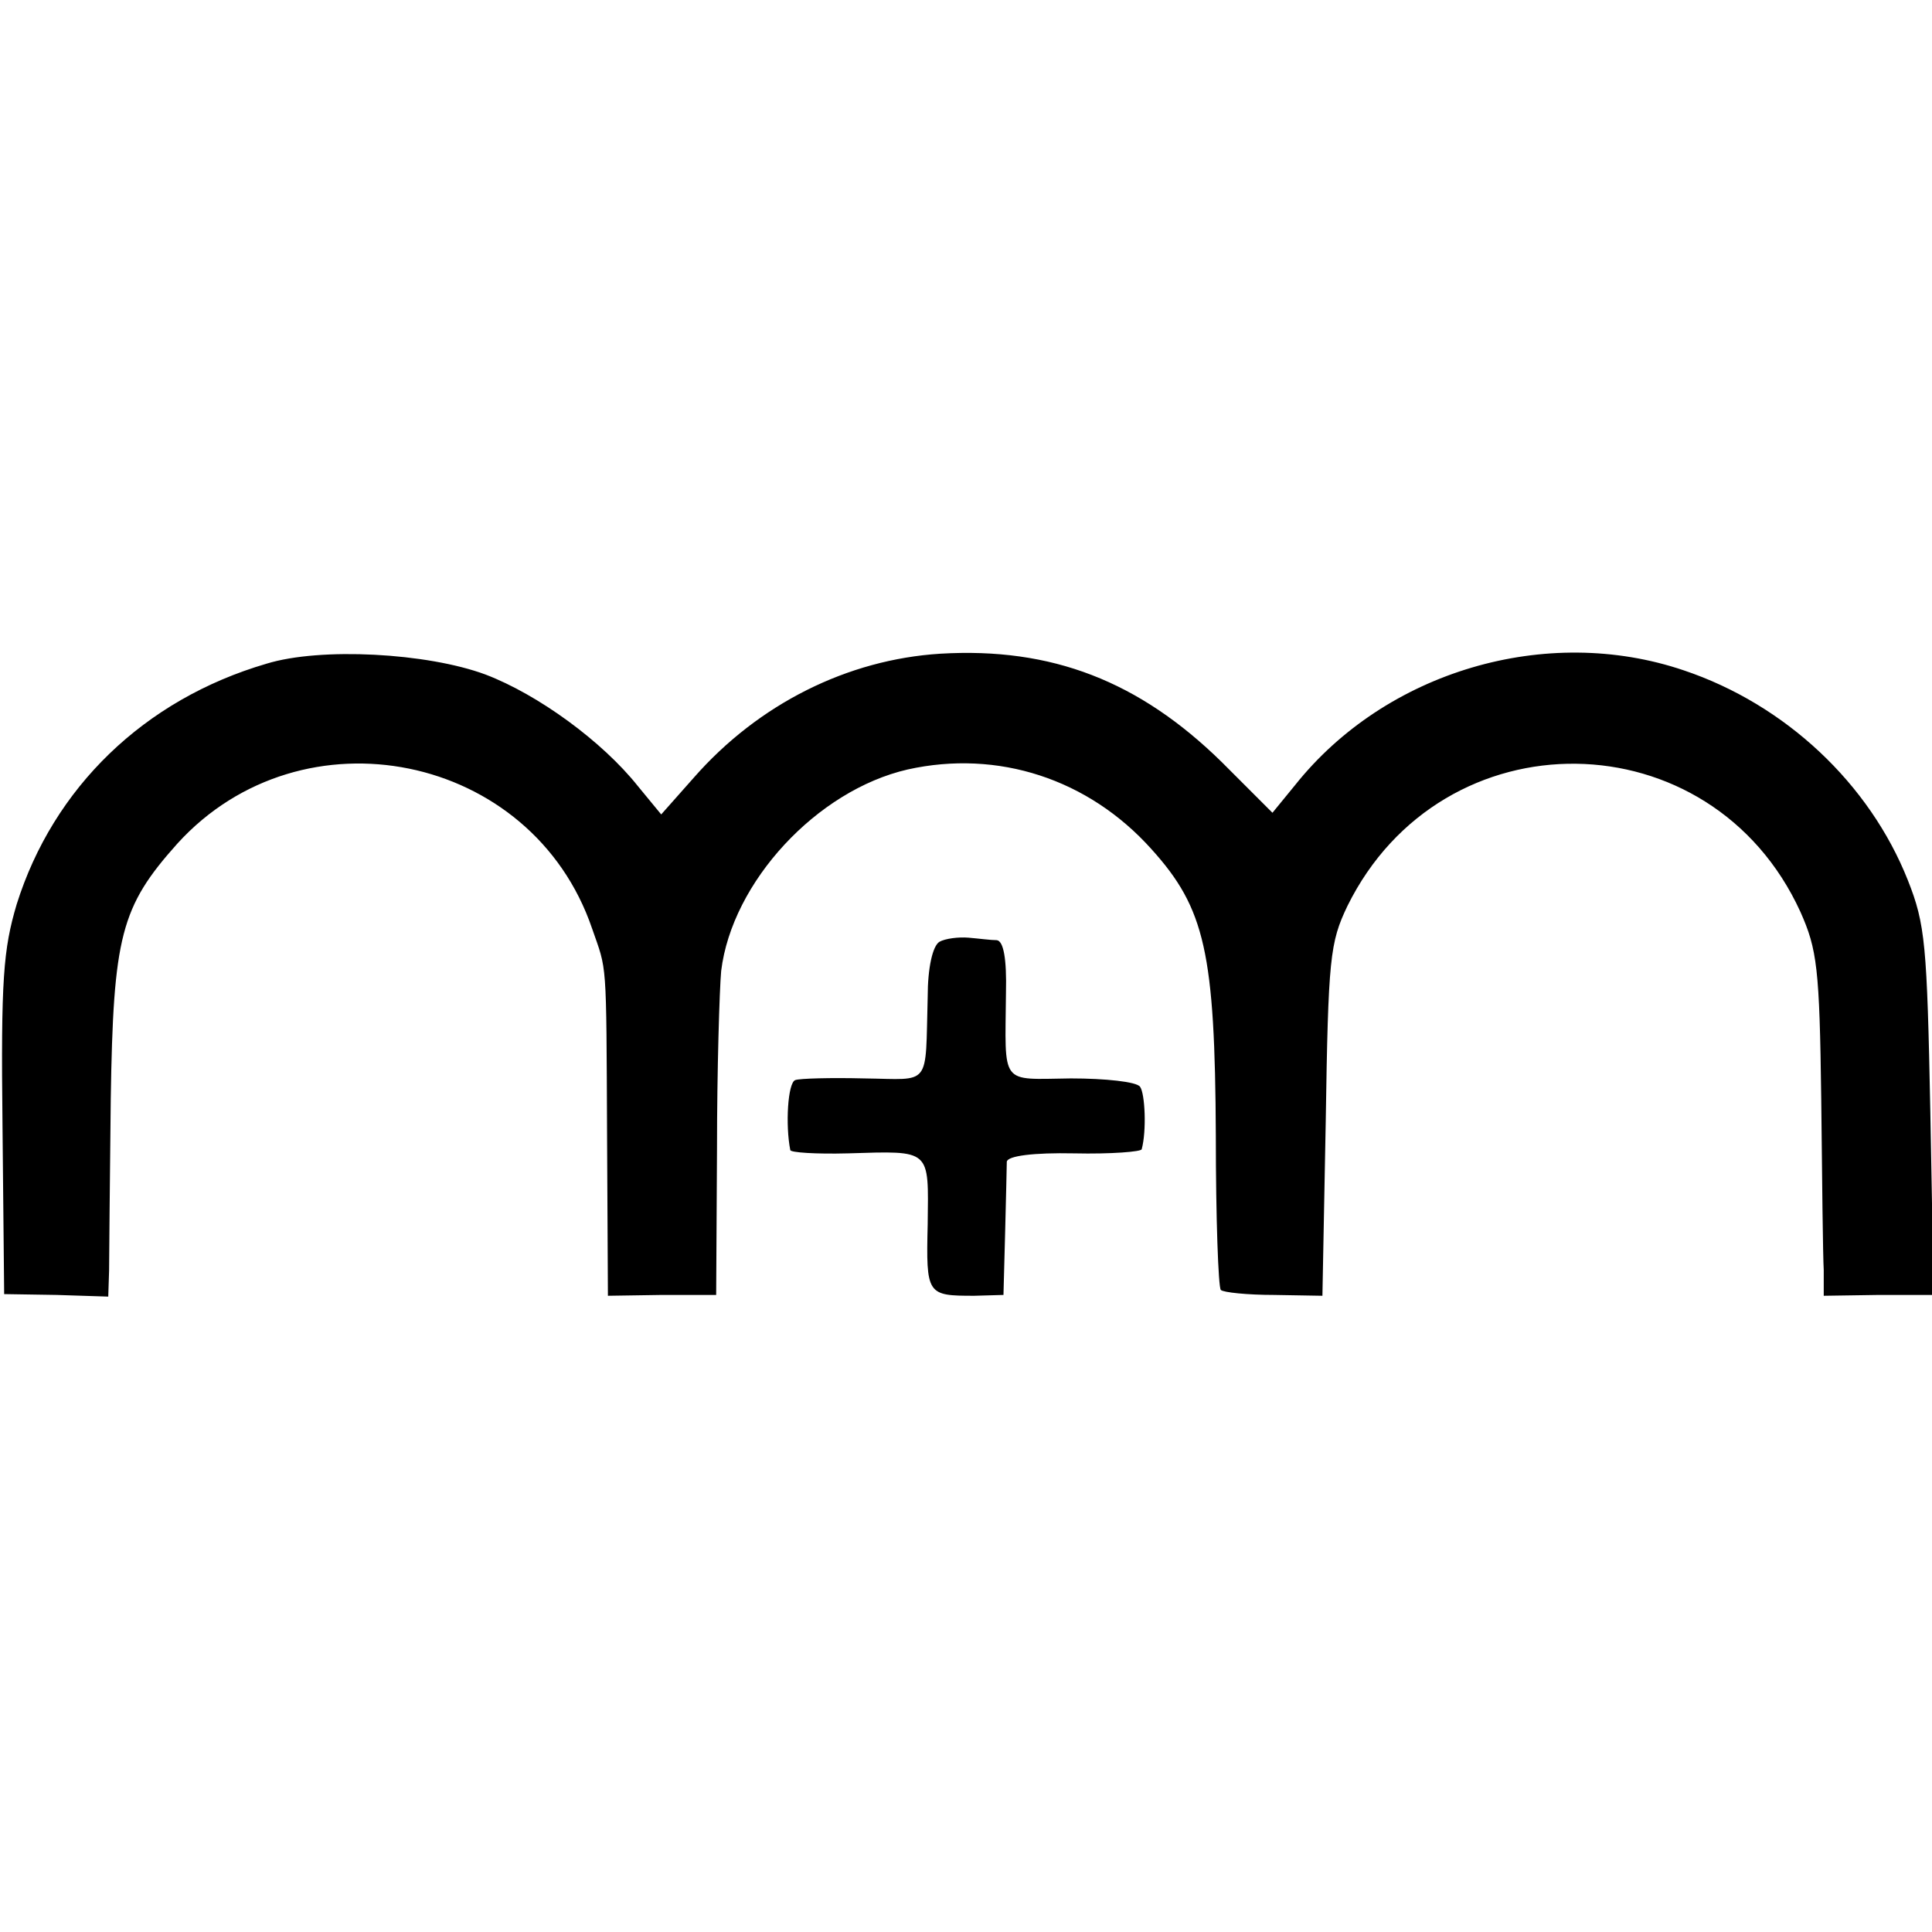
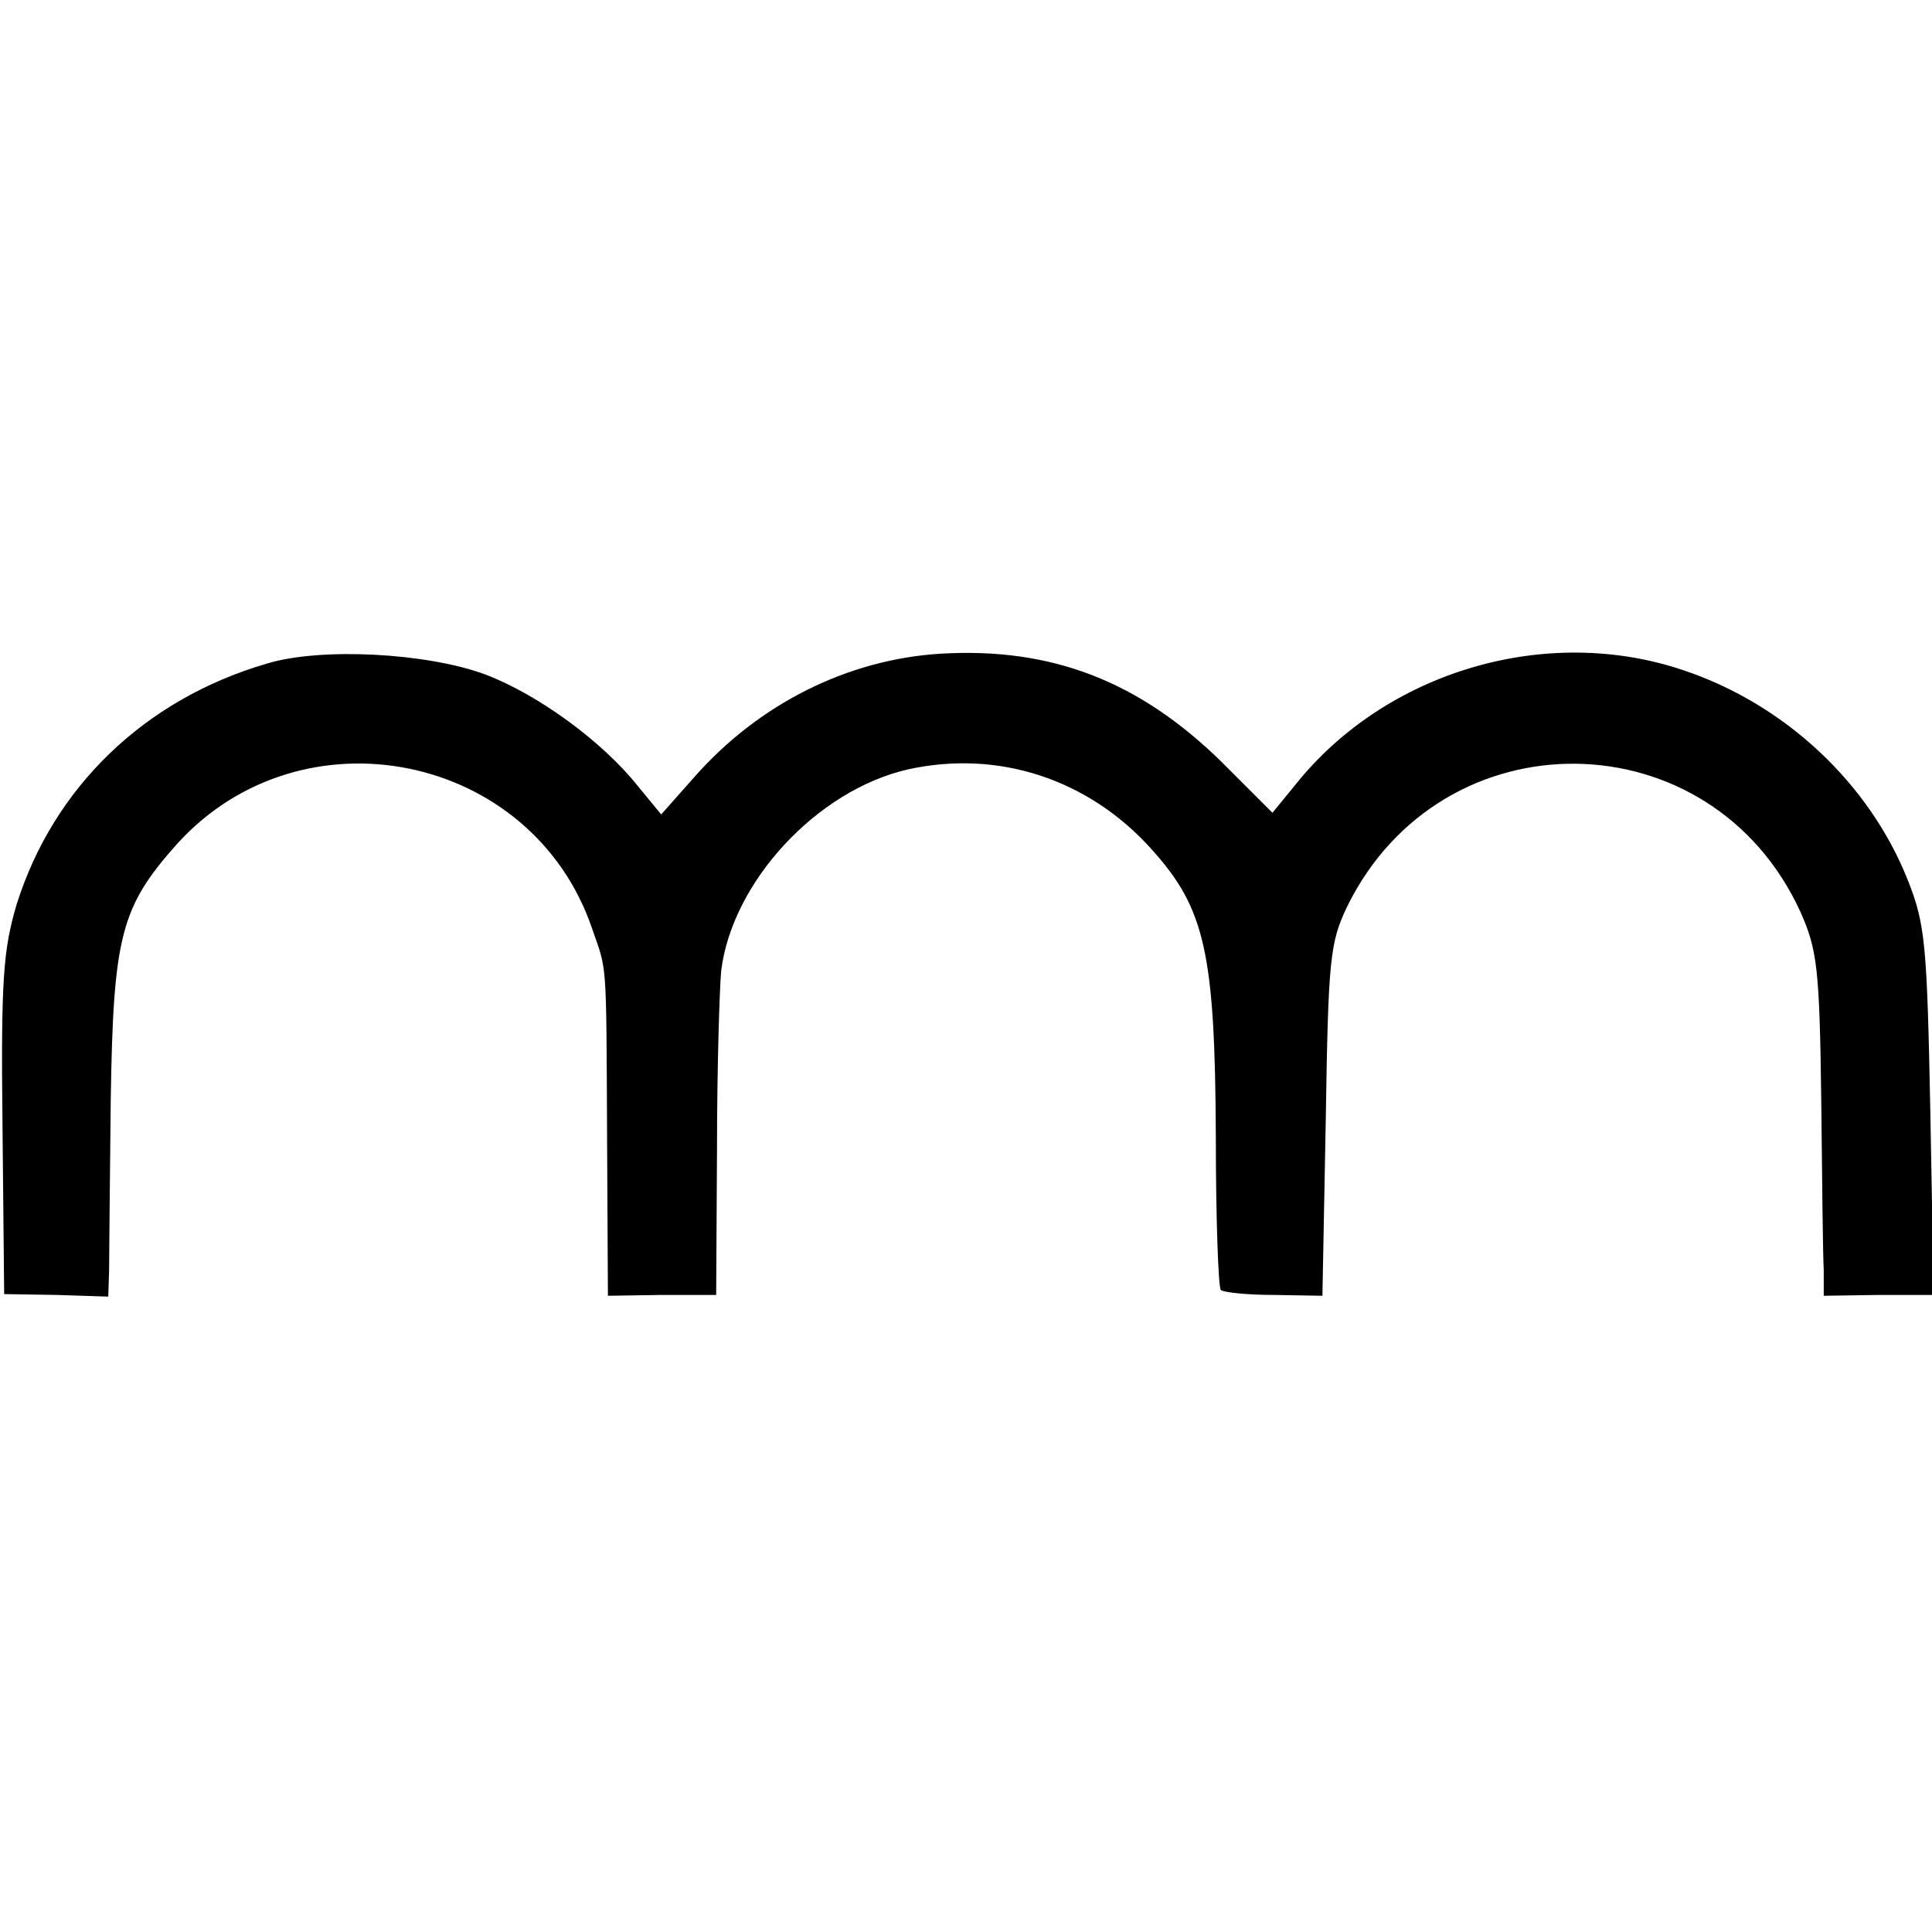
<svg xmlns="http://www.w3.org/2000/svg" version="1.0" width="232pt" height="232pt" viewBox="0 0 232 232" preserveAspectRatio="xMidYMid meet">
  <g transform="translate(0,232) scale(0.1,-0.1)" fill="#000000" stroke="none">
    <path d="M320 1523 c-147 -43 -256 -149 -300 -289 -16 -54 -19 -90 -17 -265 l2 -203 63 -1 62 -2 1 31 c0 17 1 110 2 206 3 196 12 231 80 307 150 165 426 109 498 -102 18 -52 17 -33 18 -250 l1 -191 65 1 65 0 1 175 c0 96 3 192 5 214 13 107 115 217 224 242 108 24 217 -11 293 -96 64 -71 76 -124 77 -344 0 -99 3 -182 6 -185 3 -3 32 -6 64 -6 l58 -1 4 210 c3 196 5 214 26 258 114 231 437 227 544 -7 20 -45 23 -67 25 -225 1 -96 2 -189 3 -205 l0 -31 66 1 66 0 -4 220 c-4 201 -6 225 -27 278 -46 116 -147 211 -269 252 -165 56 -358 -1 -467 -138 l-27 -33 -61 61 c-99 97 -204 138 -338 130 -111 -7 -218 -60 -296 -149 l-39 -44 -28 34 c-43 54 -120 110 -183 134 -70 26 -198 33 -263 13z" />
-     <path d="M1128 1189 c-8 -5 -14 -31 -14 -66 -3 -110 5 -99 -76 -98 -40 1 -78 0 -83 -2 -9 -3 -12 -54 -6 -84 0 -3 31 -5 69 -4 101 3 97 6 96 -85 -2 -85 -1 -86 56 -86 l35 1 2 75 c1 41 2 80 2 85 1 7 32 11 81 10 44 -1 81 2 81 5 6 22 4 67 -2 75 -4 6 -42 10 -83 10 -86 -1 -79 -10 -78 103 1 41 -3 62 -11 63 -7 0 -22 2 -34 3 -12 1 -28 -1 -35 -5z" />
  </g>
</svg>